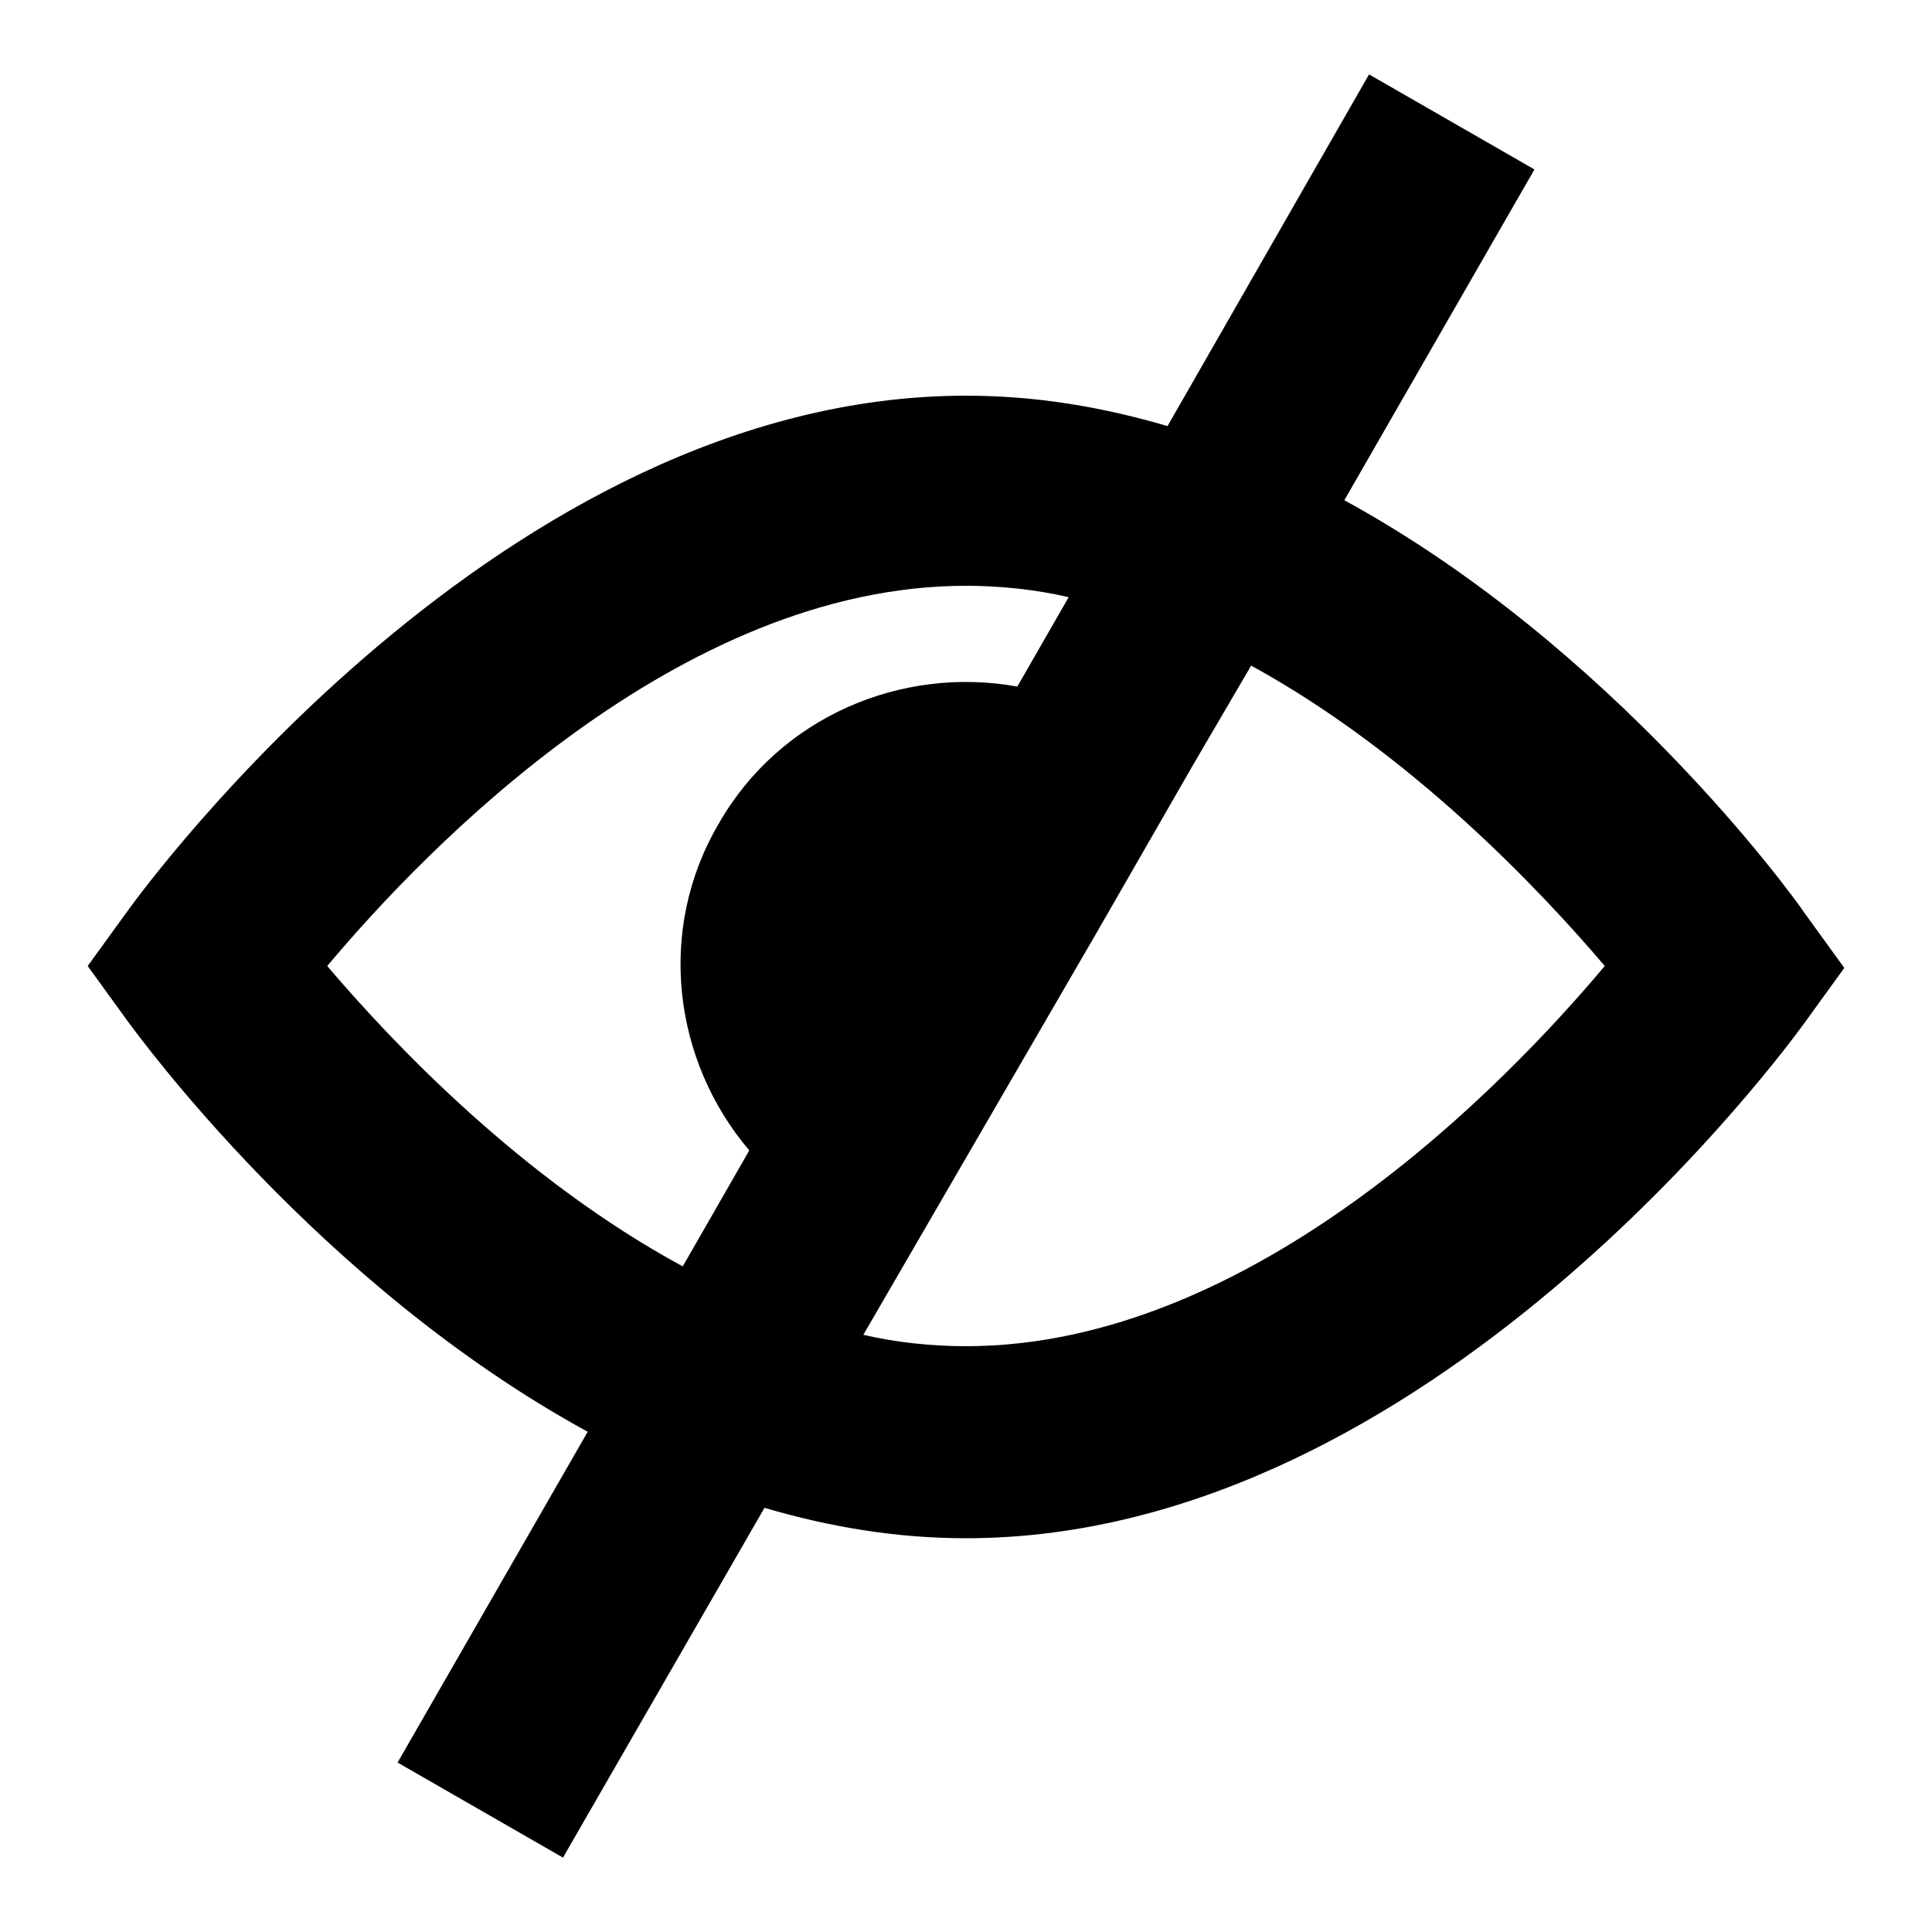
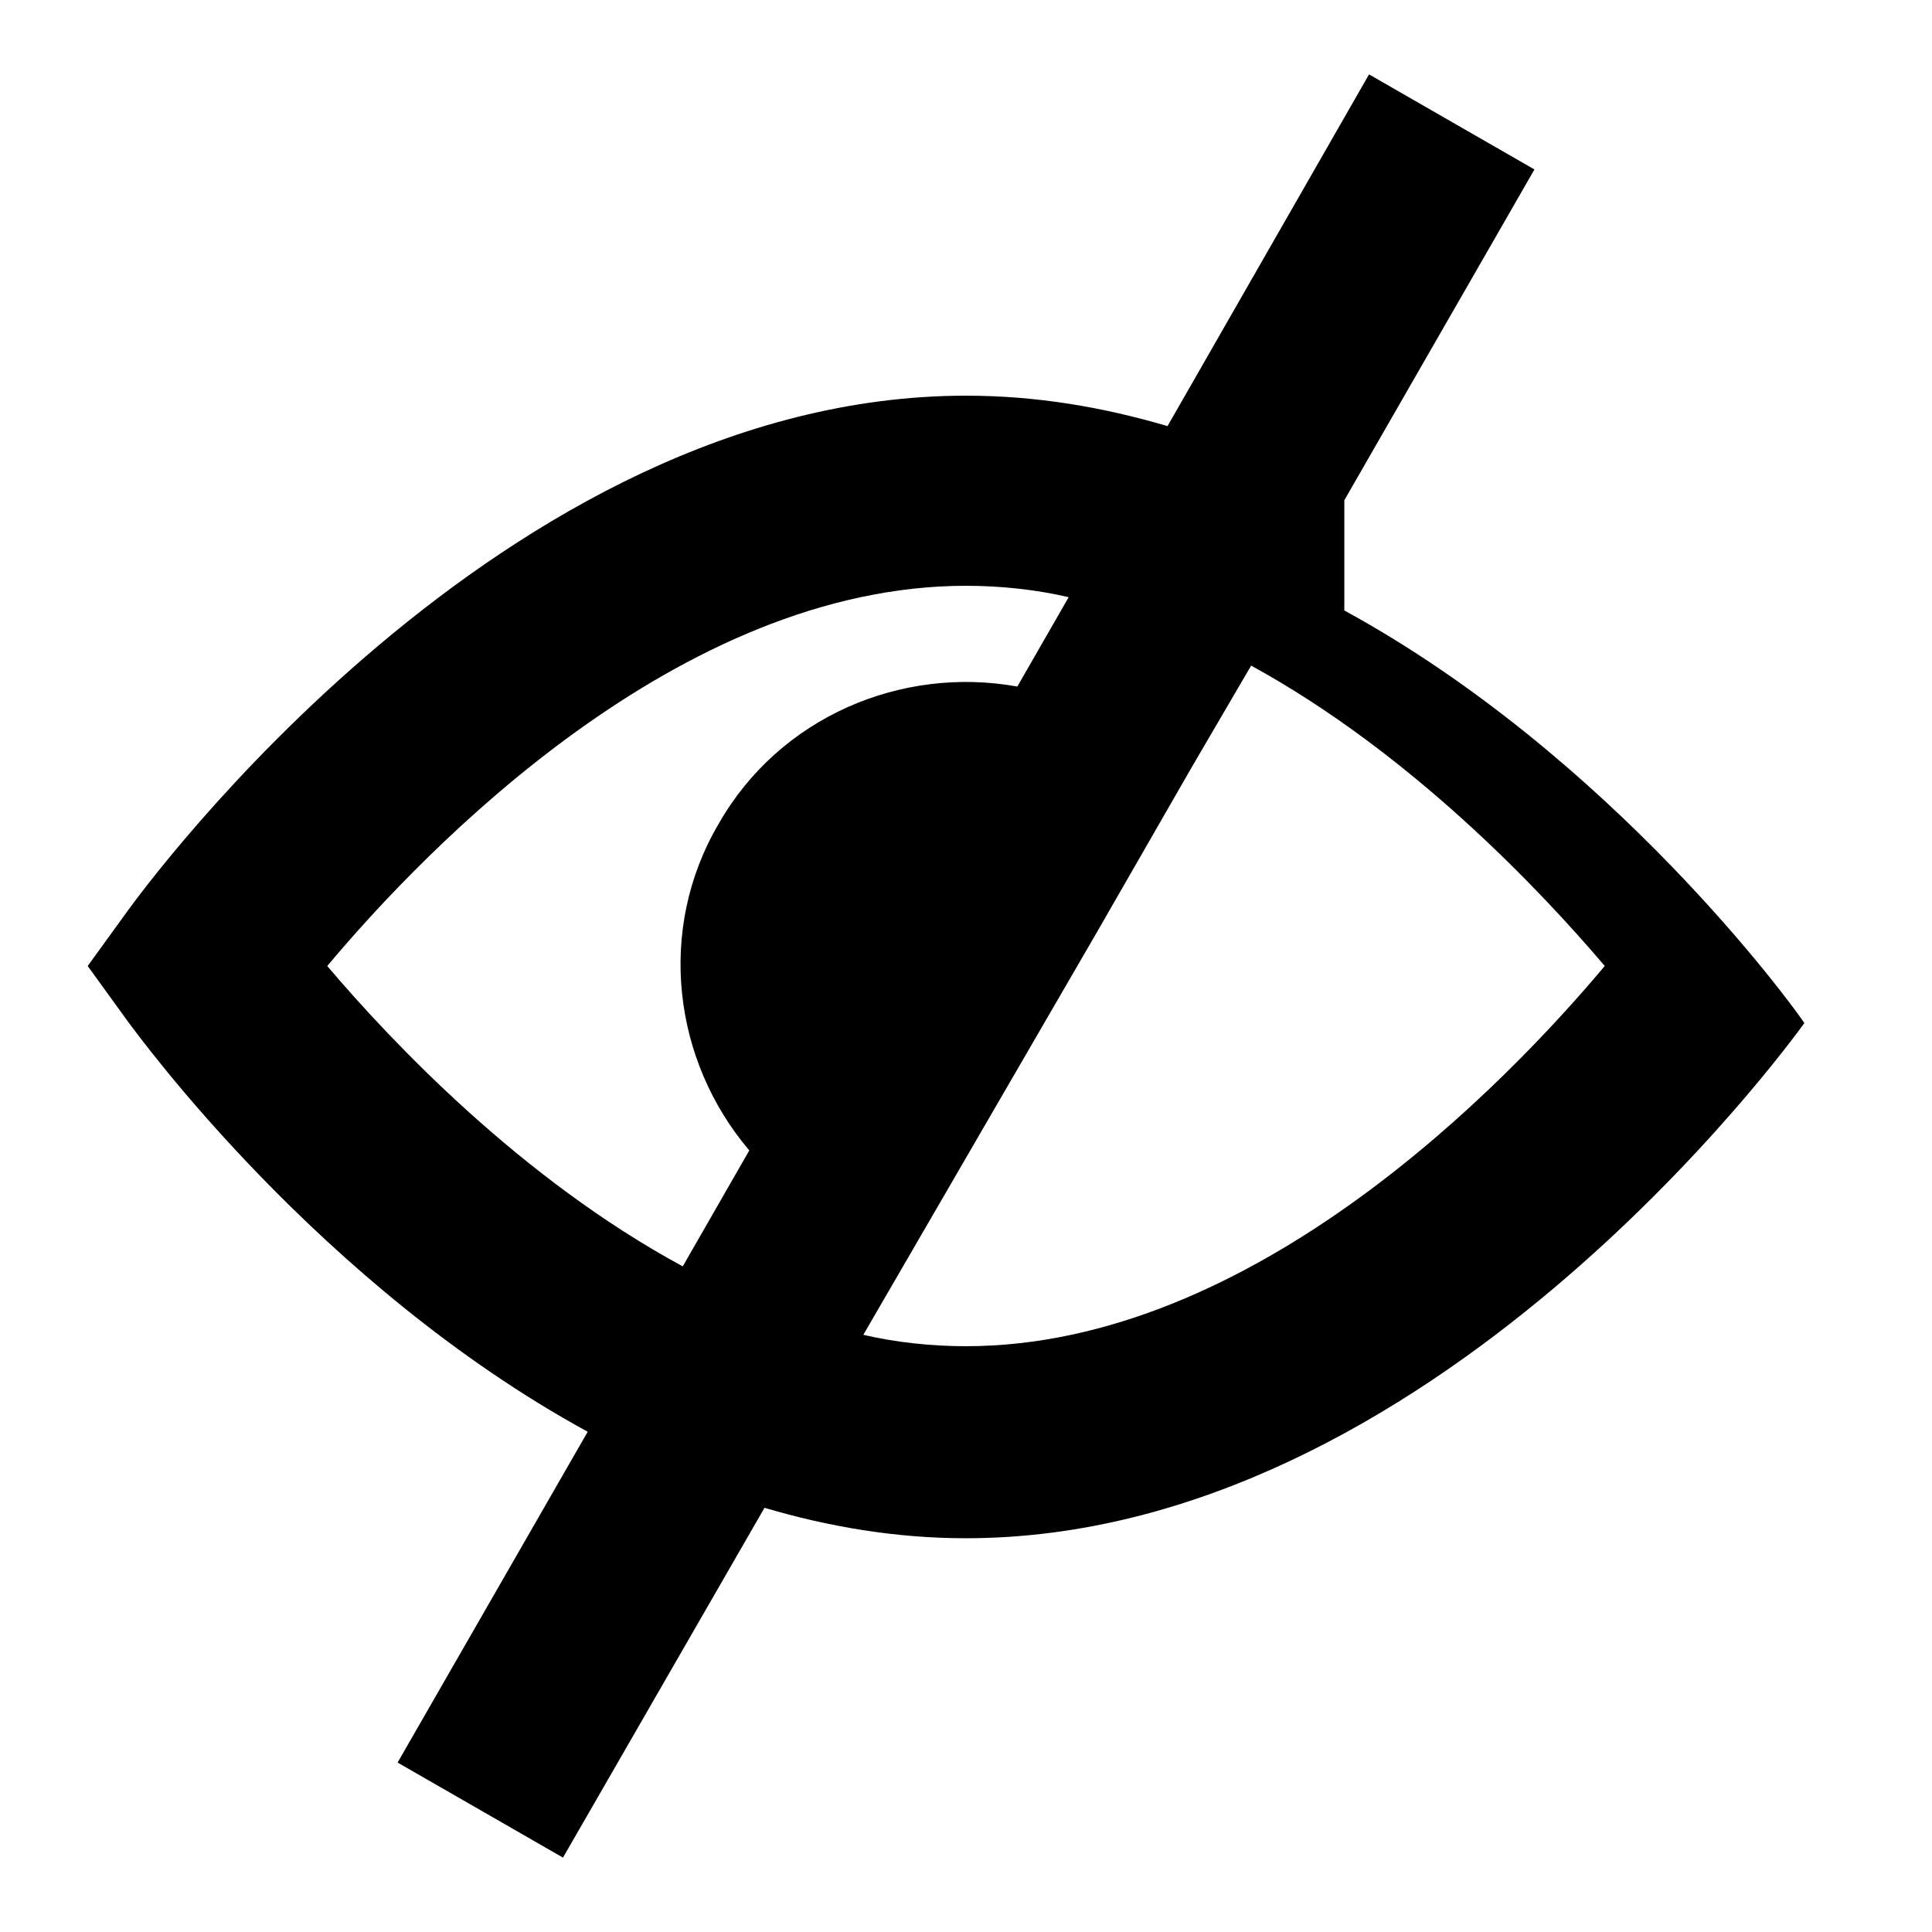
<svg xmlns="http://www.w3.org/2000/svg" fill="#000000" width="800px" height="800px" version="1.1" viewBox="144 144 512 512">
-   <path d="m500.26 276.57 50.383-87.664-43.832-25.191-53.406 93.207c-17.129-5.039-34.762-8.062-53.402-8.062-122.93 0-218.15 130.99-222.18 136.53l-10.582 14.613 10.578 14.609c3.023 4.031 50.887 70.027 121.93 108.82l-50.383 87.664 43.832 25.191 53.402-92.699c17.129 5.039 34.762 8.062 53.402 8.062 122.93 0 218.15-130.99 222.18-136.53l10.578-14.609-10.578-14.609c-3.019-4.543-50.883-70.543-121.92-109.34zm-269.54 123.43c26.199-31.234 93.203-100.76 169.28-100.76 9.07 0 18.641 1.008 27.207 3.023l-13.602 23.68c-30.73-5.543-62.977 8.062-79.098 36.273-16.625 28.215-12.09 62.977 8.062 86.656l-17.633 30.73c-42.832-23.176-77.09-59.449-94.219-79.602zm169.28 100.76c-9.07 0-18.641-1.008-27.207-3.023l61.969-106.81 25.191-43.832 15.617-26.703c42.32 23.176 76.578 59.453 93.707 79.605-26.195 31.234-93.203 100.76-169.28 100.76z" />
+   <path d="m500.26 276.57 50.383-87.664-43.832-25.191-53.406 93.207c-17.129-5.039-34.762-8.062-53.402-8.062-122.93 0-218.15 130.99-222.18 136.53l-10.582 14.613 10.578 14.609c3.023 4.031 50.887 70.027 121.93 108.82l-50.383 87.664 43.832 25.191 53.402-92.699c17.129 5.039 34.762 8.062 53.402 8.062 122.93 0 218.15-130.99 222.18-136.53c-3.019-4.543-50.883-70.543-121.92-109.34zm-269.54 123.43c26.199-31.234 93.203-100.76 169.28-100.76 9.07 0 18.641 1.008 27.207 3.023l-13.602 23.68c-30.73-5.543-62.977 8.062-79.098 36.273-16.625 28.215-12.09 62.977 8.062 86.656l-17.633 30.73c-42.832-23.176-77.09-59.449-94.219-79.602zm169.28 100.76c-9.07 0-18.641-1.008-27.207-3.023l61.969-106.81 25.191-43.832 15.617-26.703c42.32 23.176 76.578 59.453 93.707 79.605-26.195 31.234-93.203 100.76-169.28 100.76z" />
</svg>